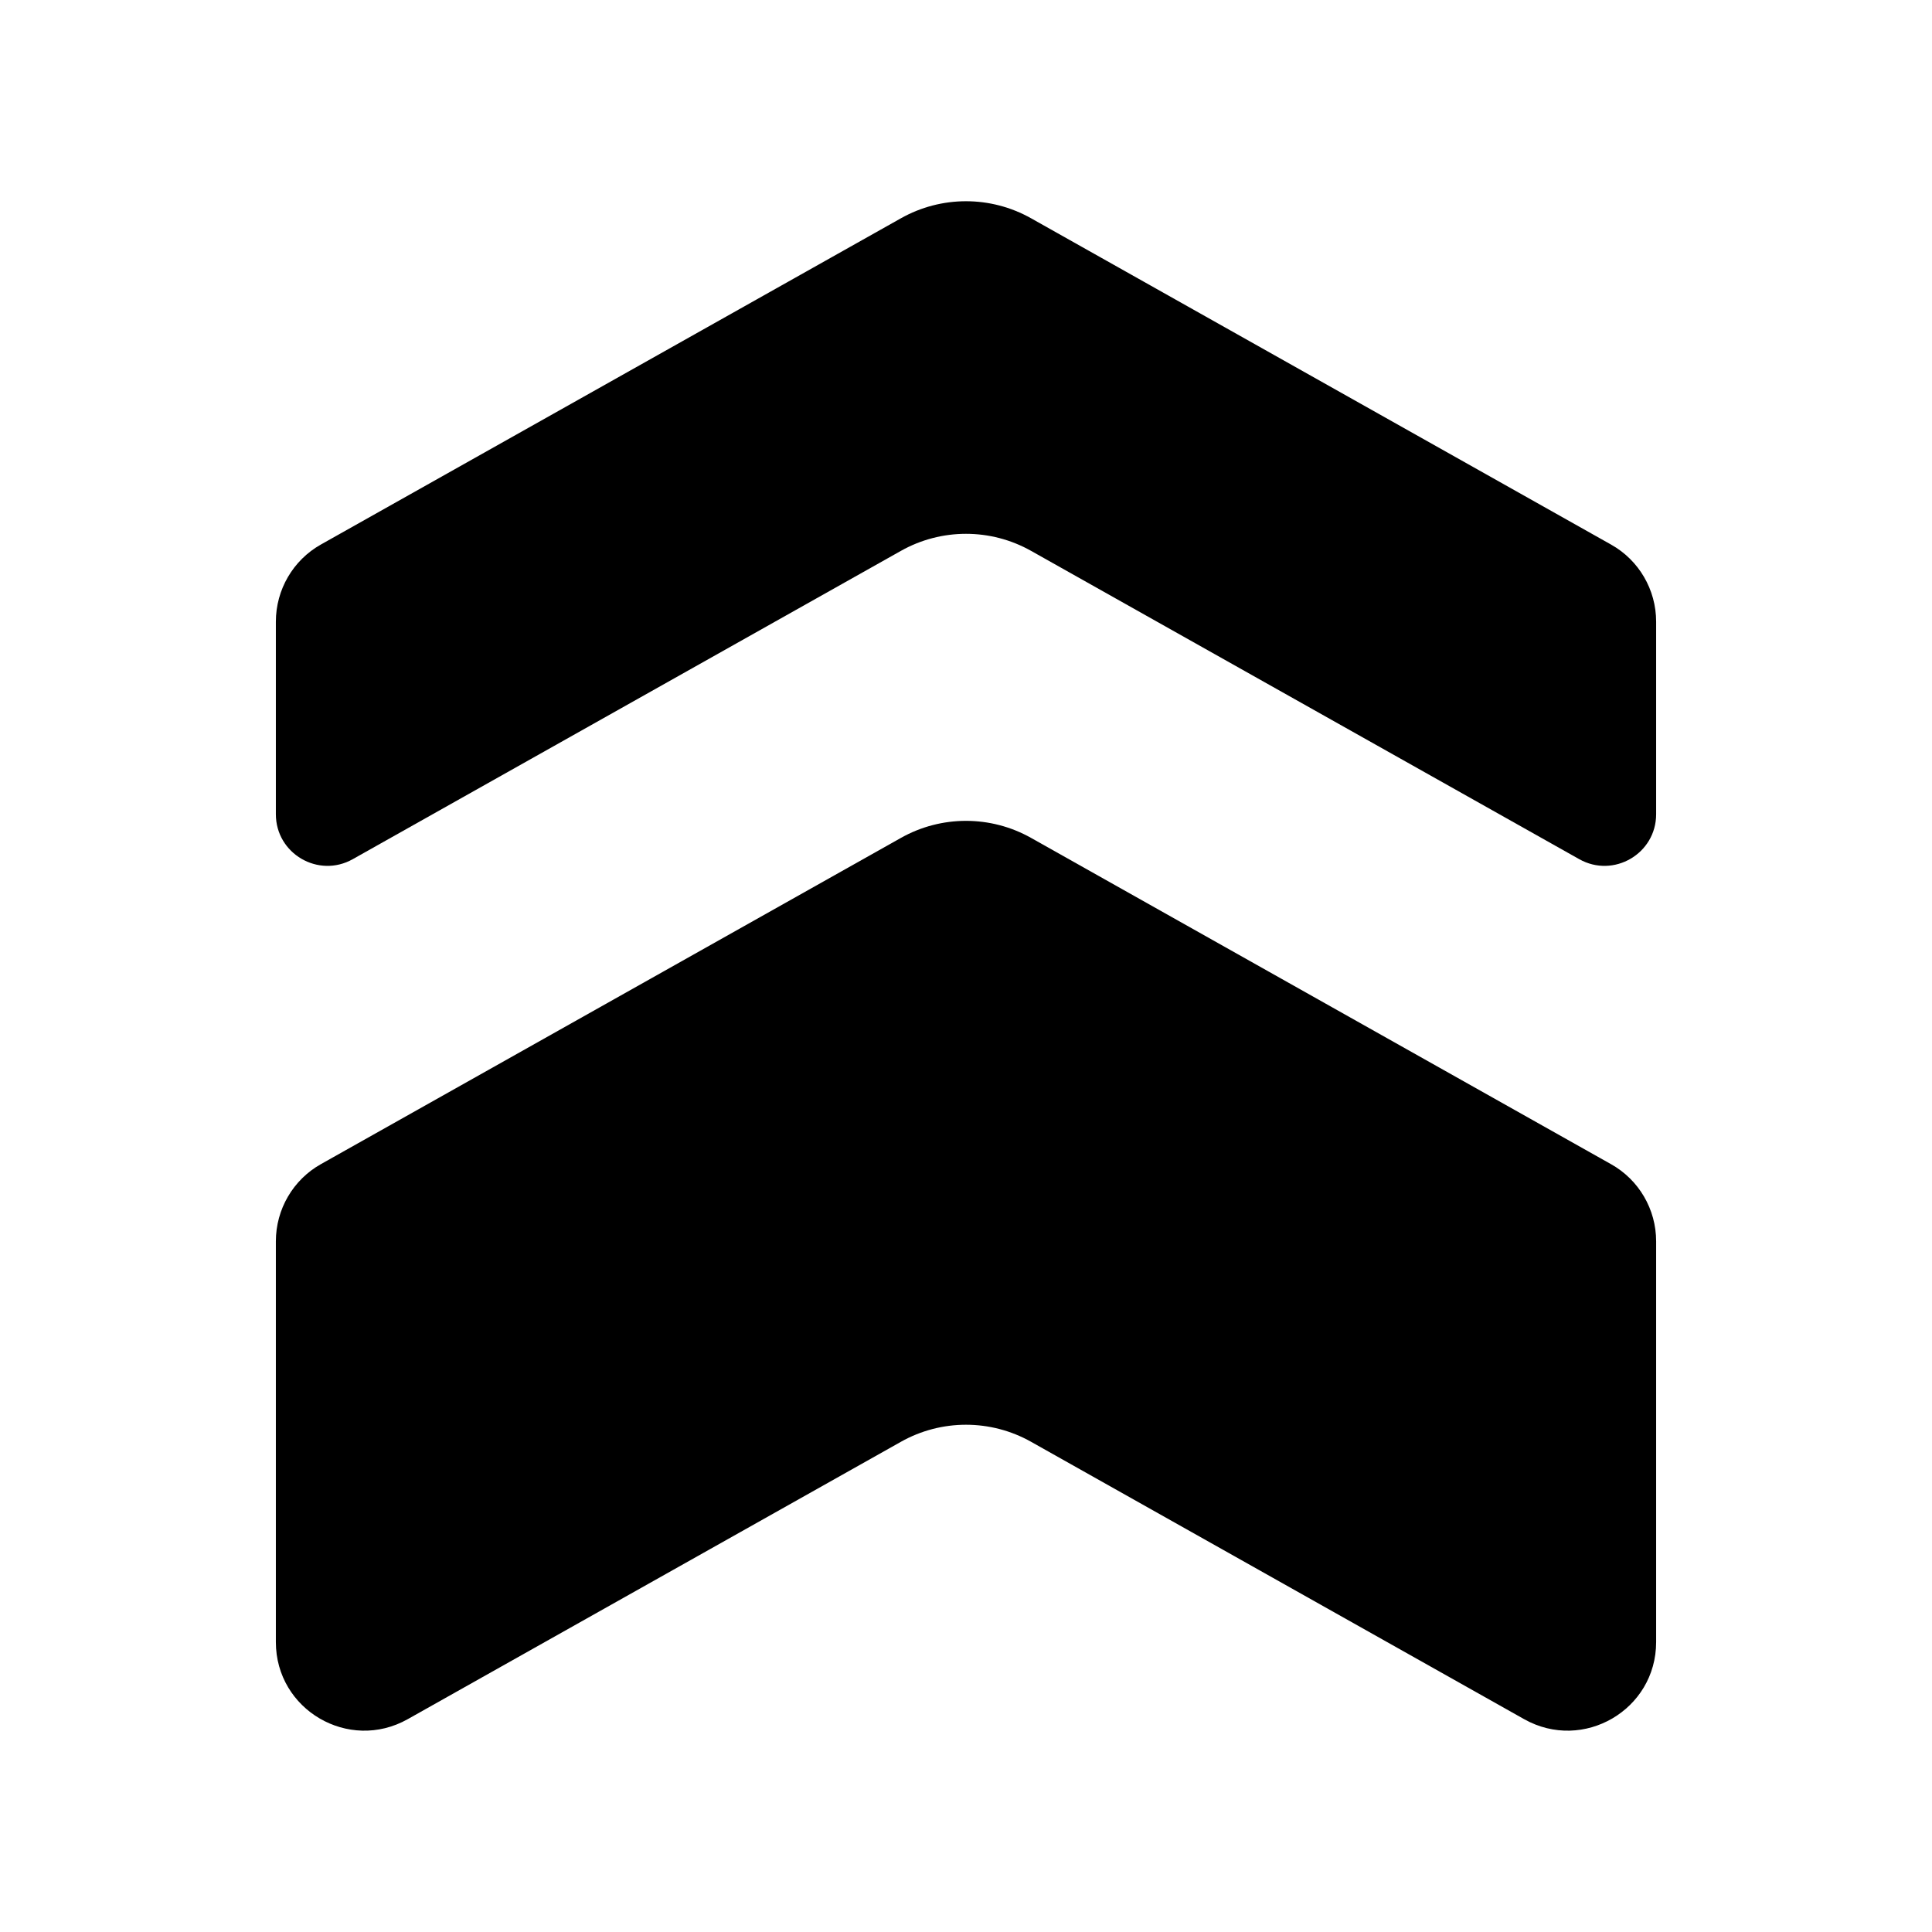
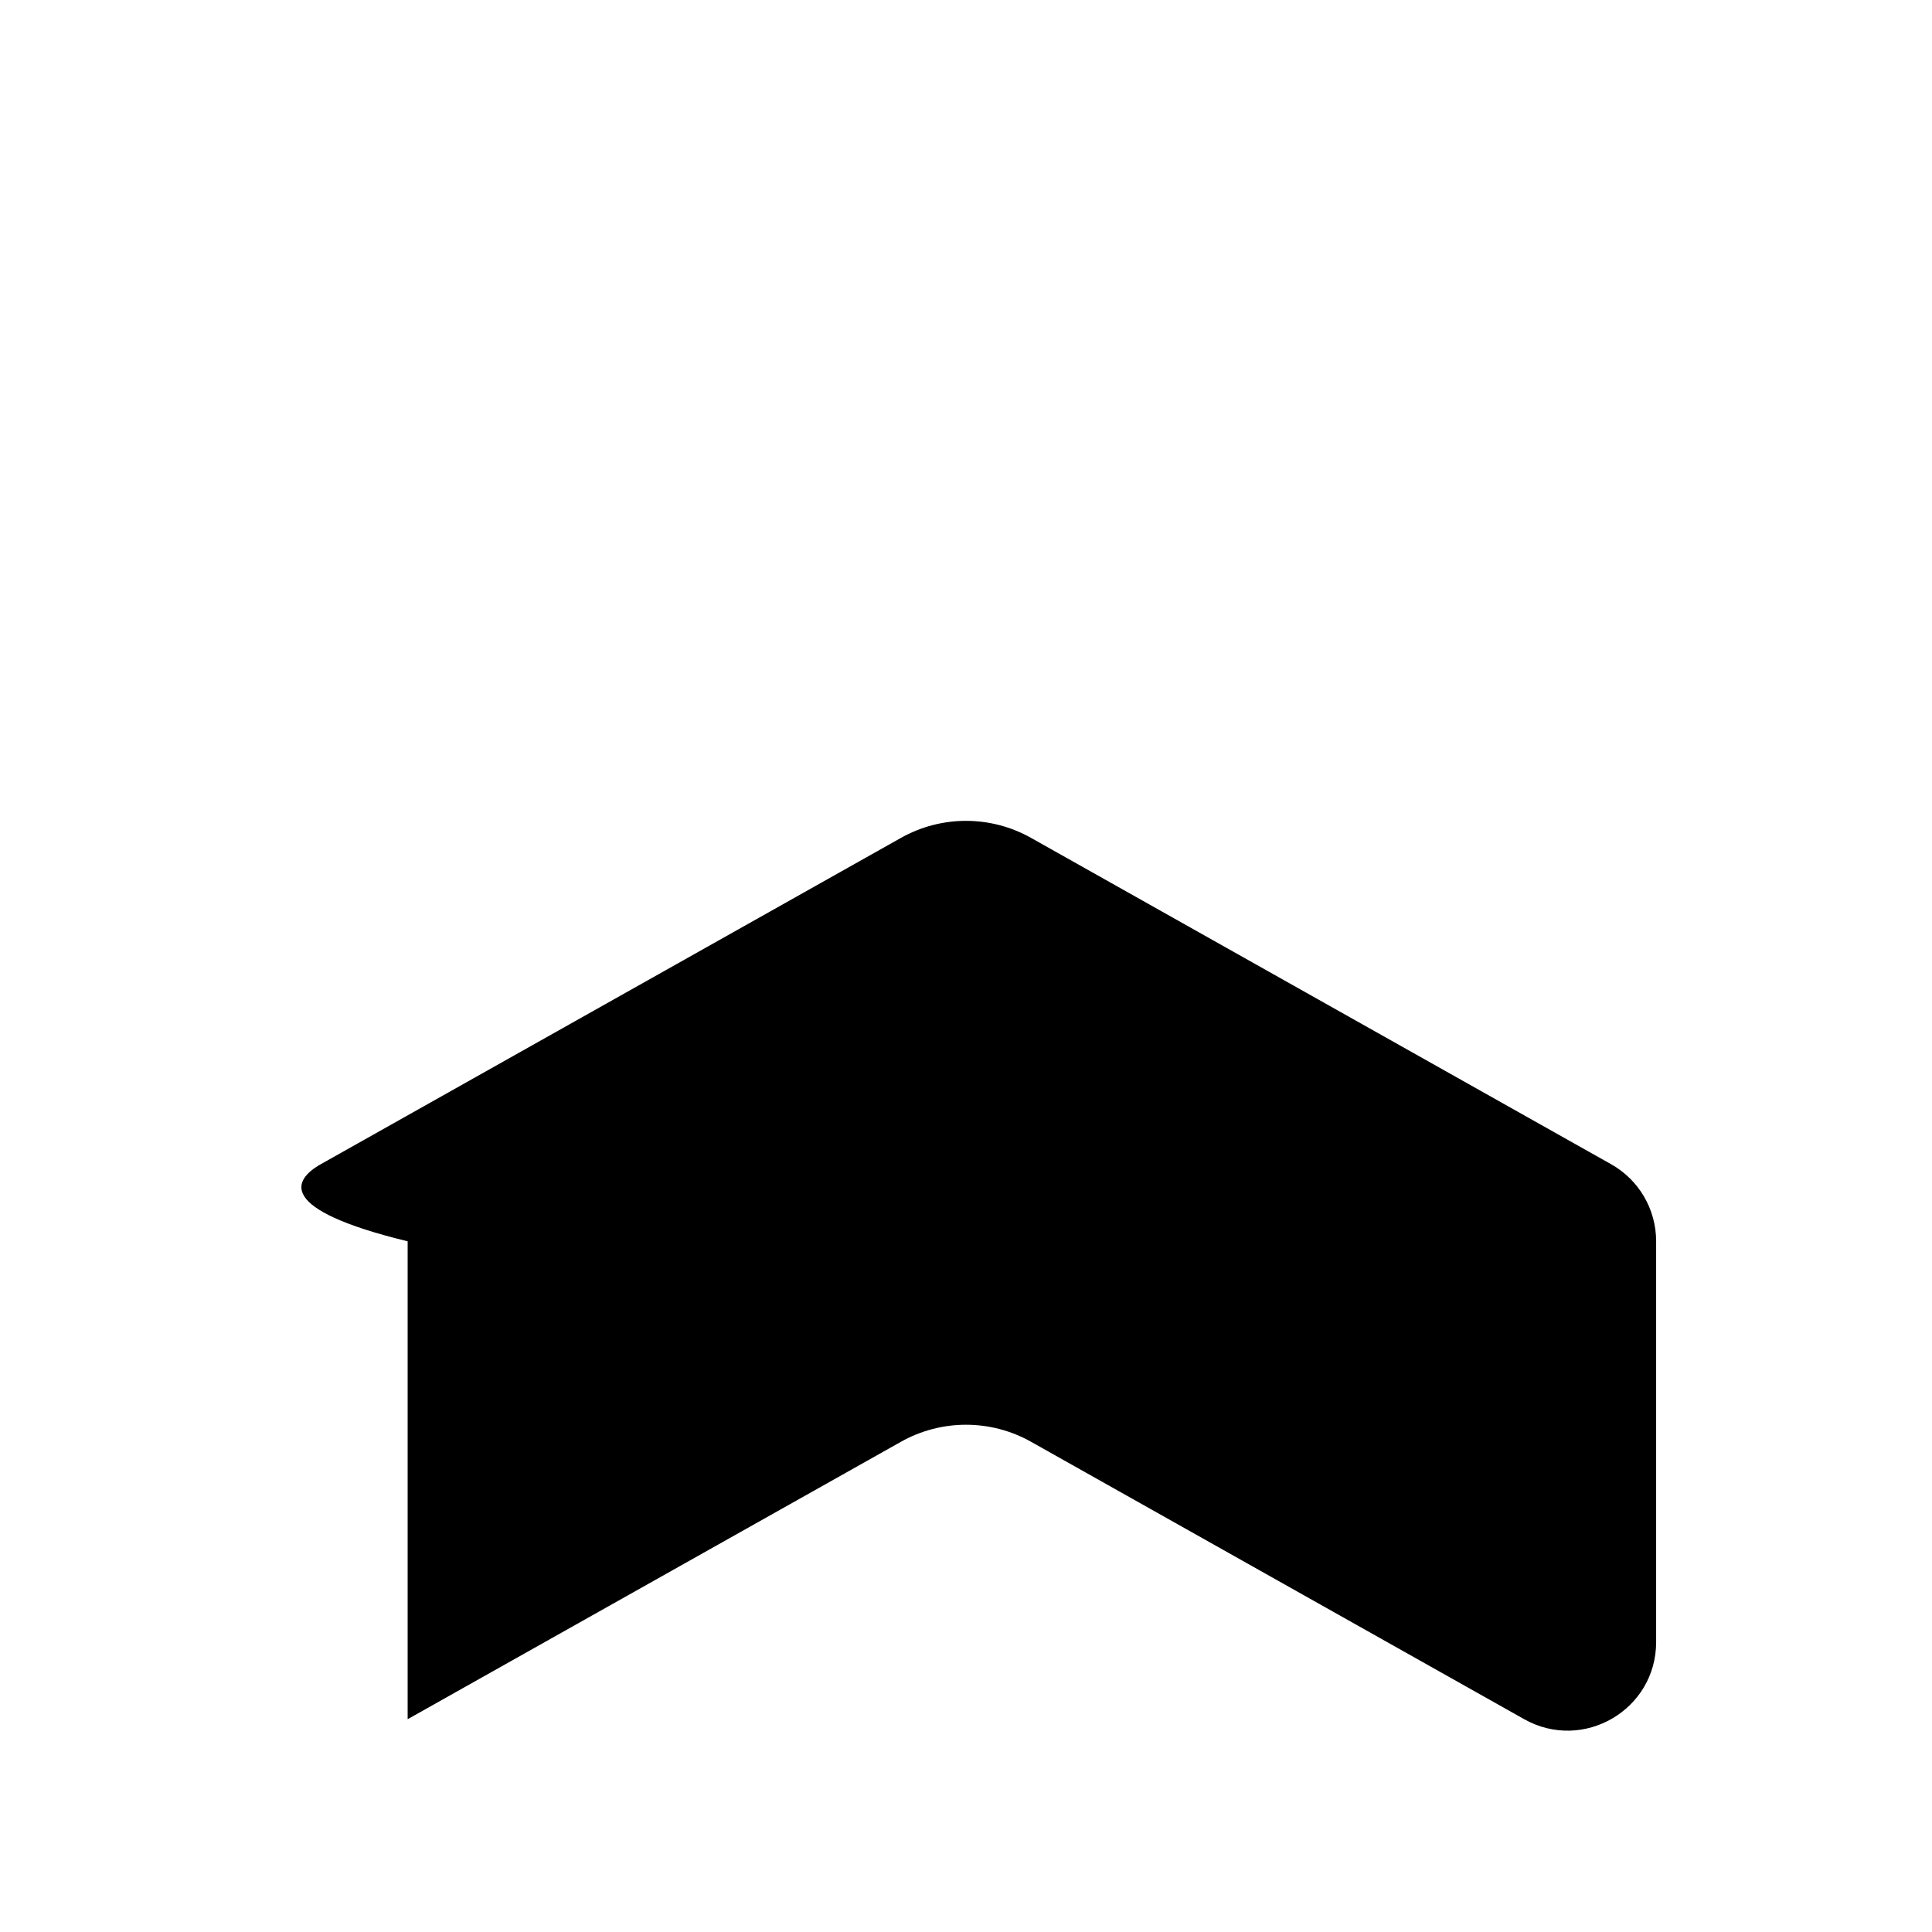
<svg xmlns="http://www.w3.org/2000/svg" width="14" height="14" viewBox="0 0 14 14" fill="none">
-   <path d="M11.674 3.946C11.876 4.059 12.001 4.273 12.001 4.505V5.9C12.001 6.186 11.693 6.366 11.444 6.226L7.472 3.992C7.179 3.827 6.821 3.827 6.528 3.992L2.556 6.226C2.307 6.366 1.999 6.186 1.999 5.9V4.505C1.999 4.273 2.124 4.059 2.325 3.946L6.528 1.582C6.821 1.417 7.179 1.417 7.472 1.582L11.674 3.946Z" fill="black" />
-   <path d="M11.674 8.436C11.876 8.549 12.001 8.763 12.001 8.995V11.899C12.001 12.39 11.473 12.698 11.045 12.458L7.472 10.448C7.179 10.283 6.821 10.283 6.528 10.448L2.954 12.458C2.527 12.698 1.999 12.39 1.999 11.899V8.995C1.999 8.763 2.124 8.549 2.325 8.436L6.528 6.072C6.821 5.907 7.179 5.907 7.472 6.072L11.674 8.436Z" fill="black" />
+   <path d="M11.674 8.436C11.876 8.549 12.001 8.763 12.001 8.995V11.899C12.001 12.39 11.473 12.698 11.045 12.458L7.472 10.448C7.179 10.283 6.821 10.283 6.528 10.448L2.954 12.458V8.995C1.999 8.763 2.124 8.549 2.325 8.436L6.528 6.072C6.821 5.907 7.179 5.907 7.472 6.072L11.674 8.436Z" fill="black" />
</svg>